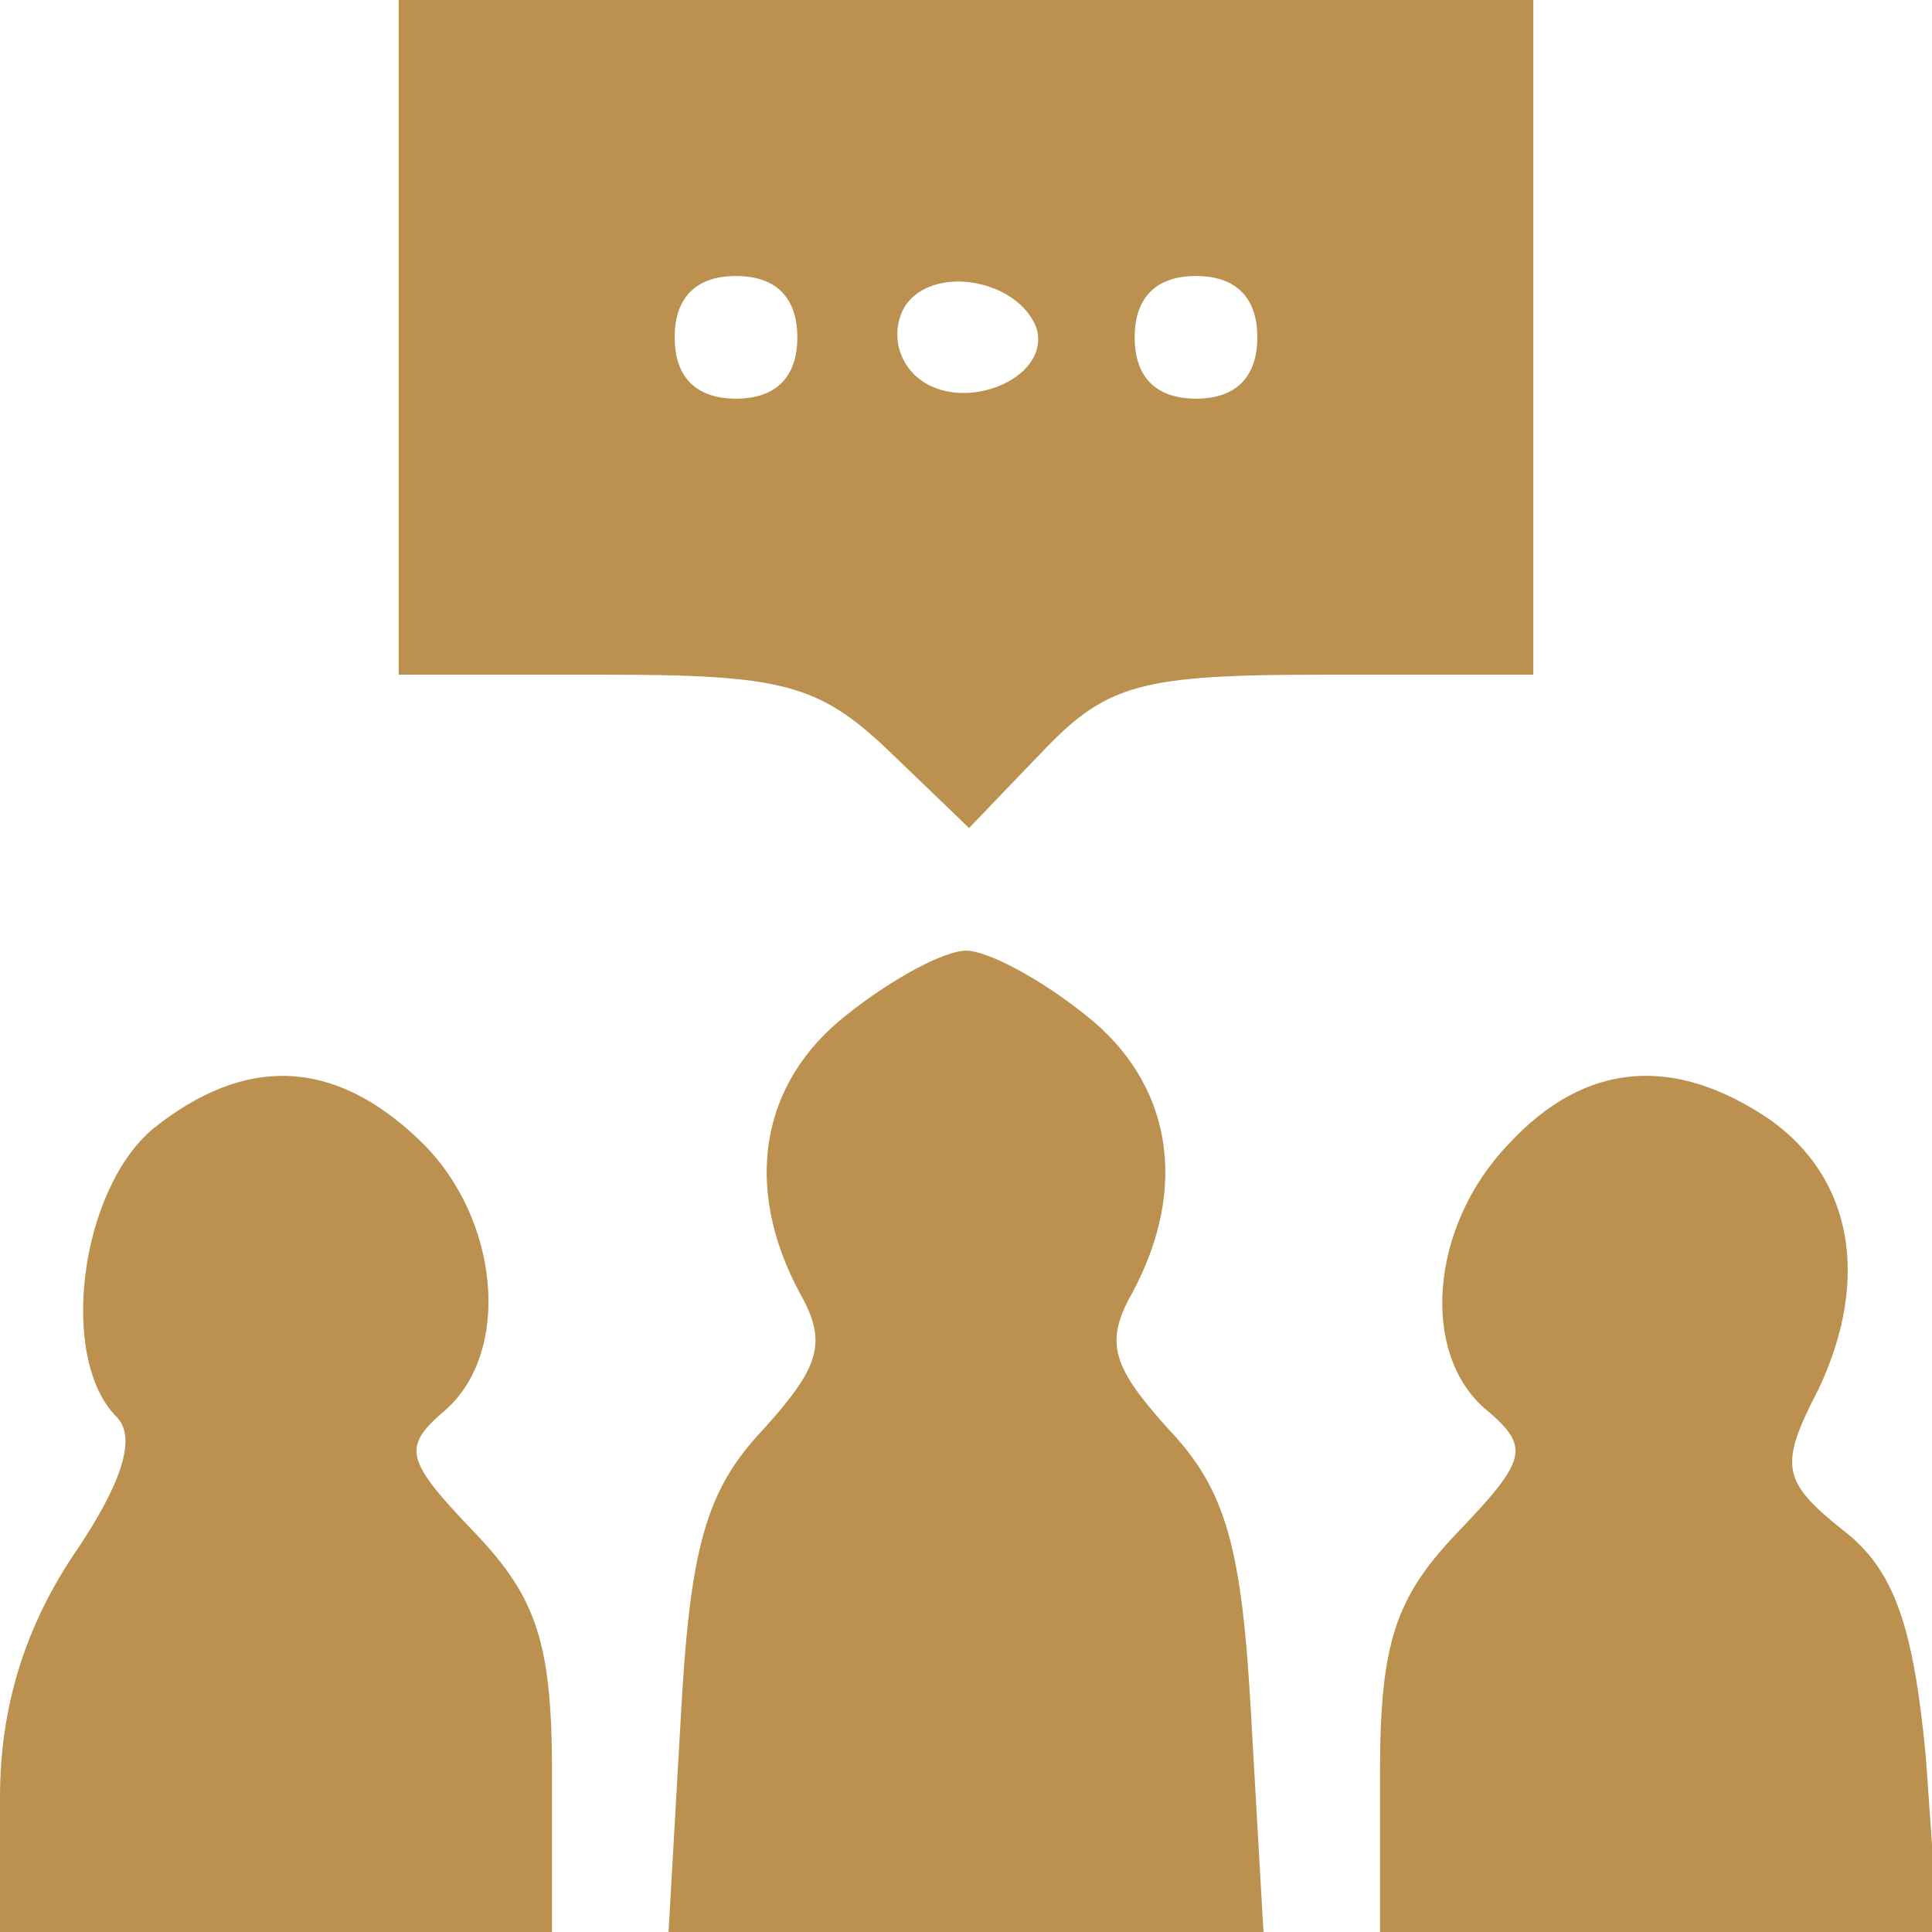
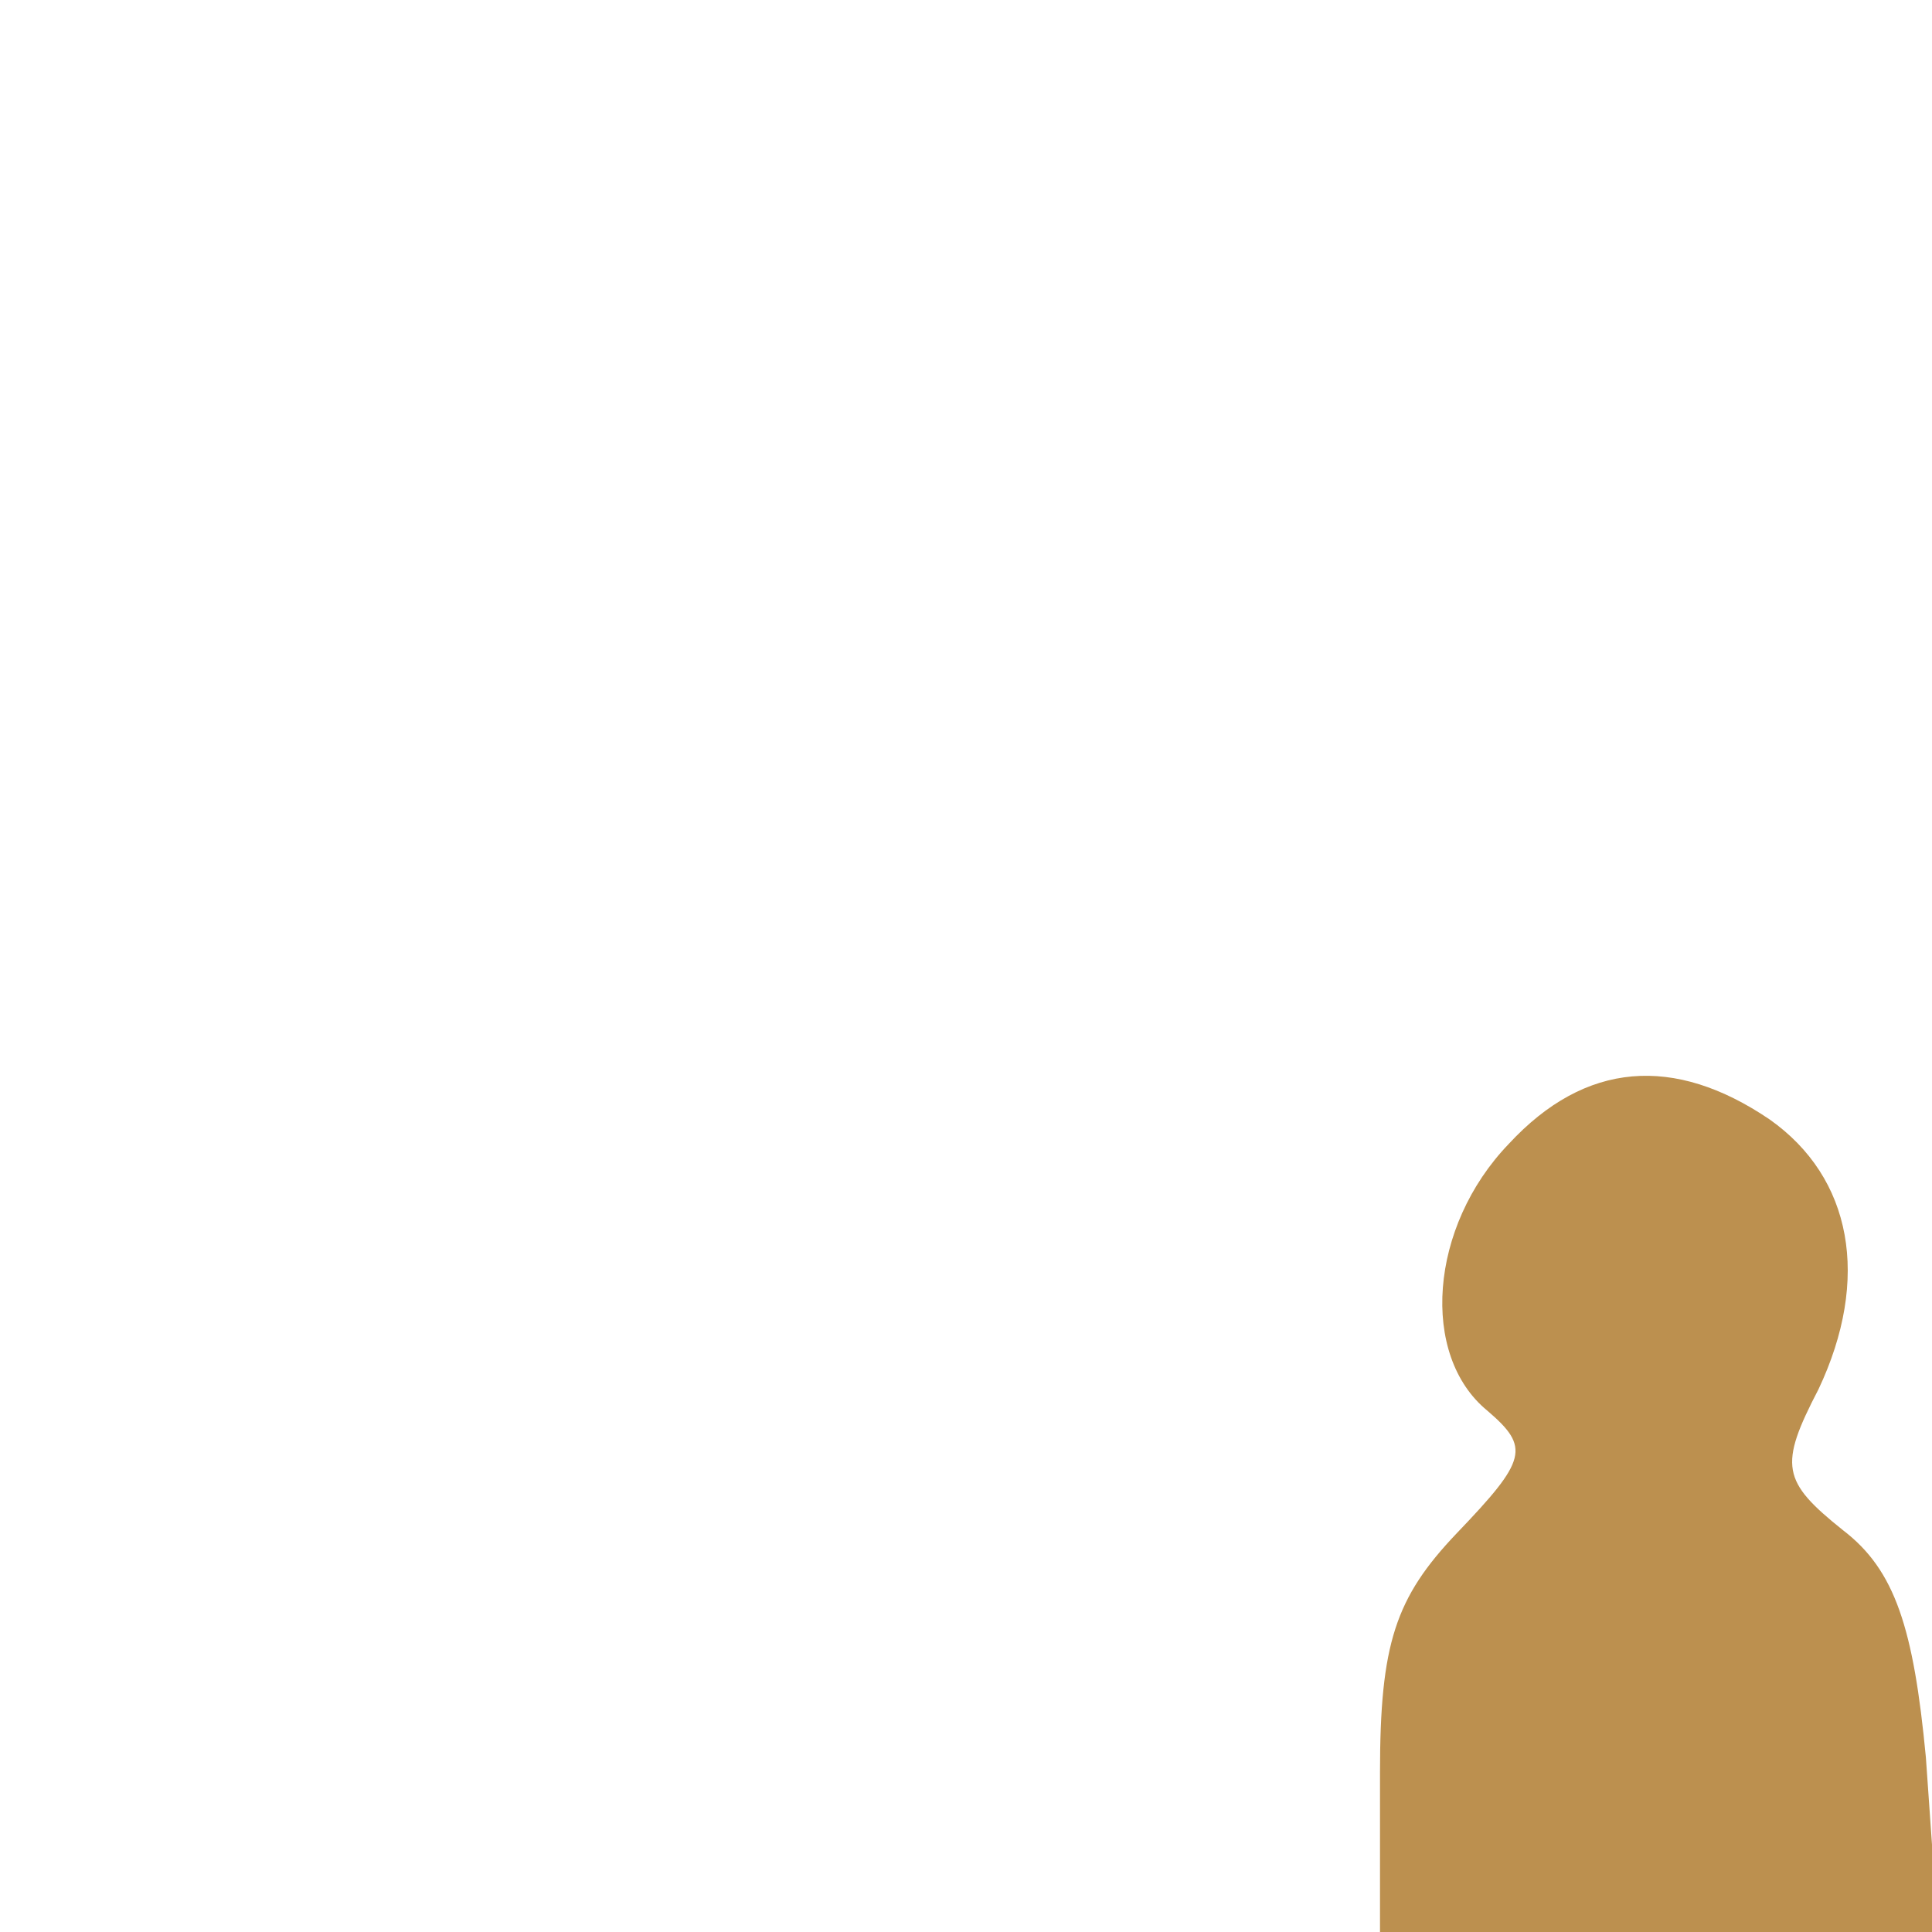
<svg xmlns="http://www.w3.org/2000/svg" version="1.0" width="63pt" height="63pt" viewBox="0 0 63 63" preserveAspectRatio="xMidYMid meet">
  <g transform="translate(0,63) scale(0.1,-0.1)" fill="#bc904f" stroke="none">
-     <path d="M130 520 l0 -110 67 0 c58 0 70 -3 93 -25 l26 -25 24 25 c21 22 32 25 92 25 l68 0 0 110 0 110 -185 0 -185 0 0 -110z m130 0 c0 -13 -7 -20 -20 -20 -13 0 -20 7 -20 20 0 13 7 20 20 20 13 0 20 -7 20 -20z m78 3 c5 -17 -26 -29 -40 -15 -6 6 -7 15 -3 22 9 14 37 9 43 -7z m72 -3 c0 -13 -7 -20 -20 -20 -13 0 -20 7 -20 20 0 13 7 20 20 20 13 0 20 -7 20 -20z" />
-     <path d="M276 299 c-28 -22 -34 -56 -15 -91 9 -16 6 -24 -12 -44 -19 -20 -24 -39 -27 -94 l-4 -70 97 0 97 0 -4 70 c-3 55 -8 74 -27 94 -18 20 -21 28 -12 44 19 35 13 69 -15 91 -15 12 -32 21 -39 21 -7 0 -24 -9 -39 -21z" />
-     <path d="M50 262 c-24 -20 -31 -75 -12 -94 7 -7 1 -23 -14 -45 -16 -24 -24 -50 -24 -79 l0 -44 90 0 90 0 0 52 c0 42 -5 57 -25 78 -23 24 -24 28 -10 40 22 19 18 63 -8 88 -28 27 -57 28 -87 4z" />
    <path d="M492 257 c-26 -27 -29 -69 -7 -87 14 -12 13 -16 -10 -40 -20 -21 -25 -36 -25 -78 l0 -52 91 0 91 0 -4 57 c-4 42 -10 61 -27 74 -20 16 -21 21 -8 46 17 36 11 69 -16 88 -31 21 -60 19 -85 -8z" />
  </g>
</svg>